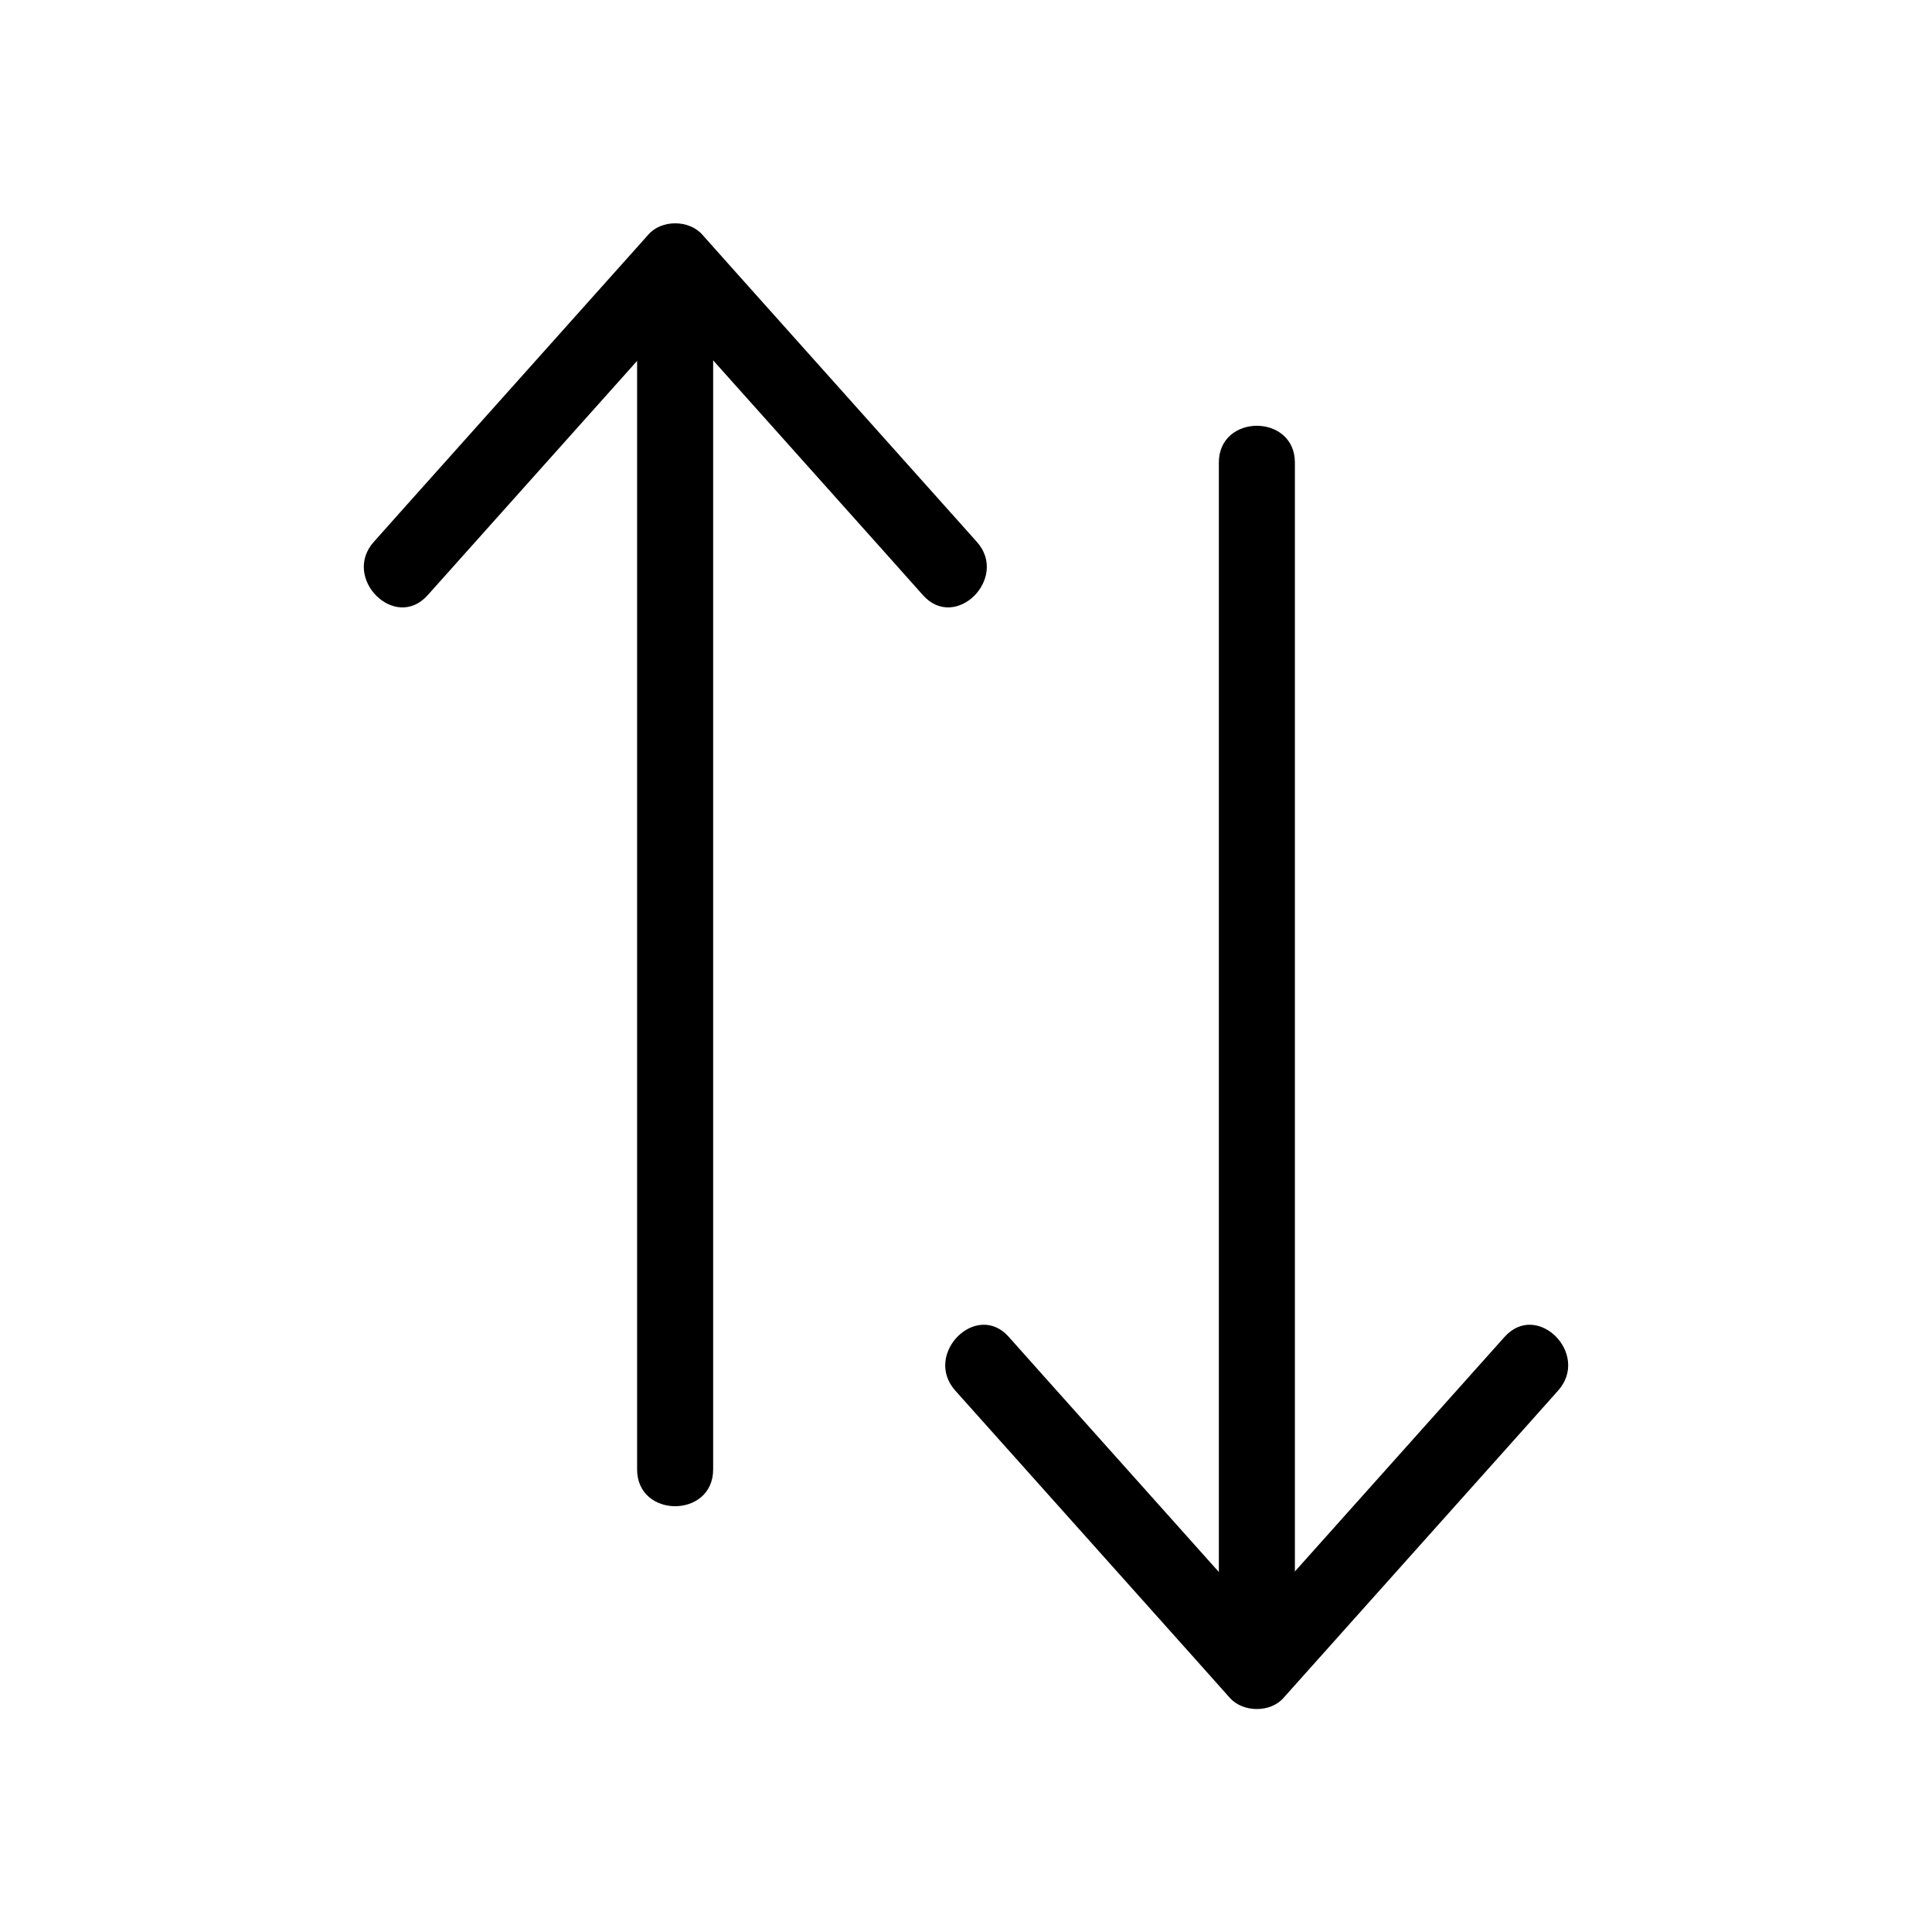
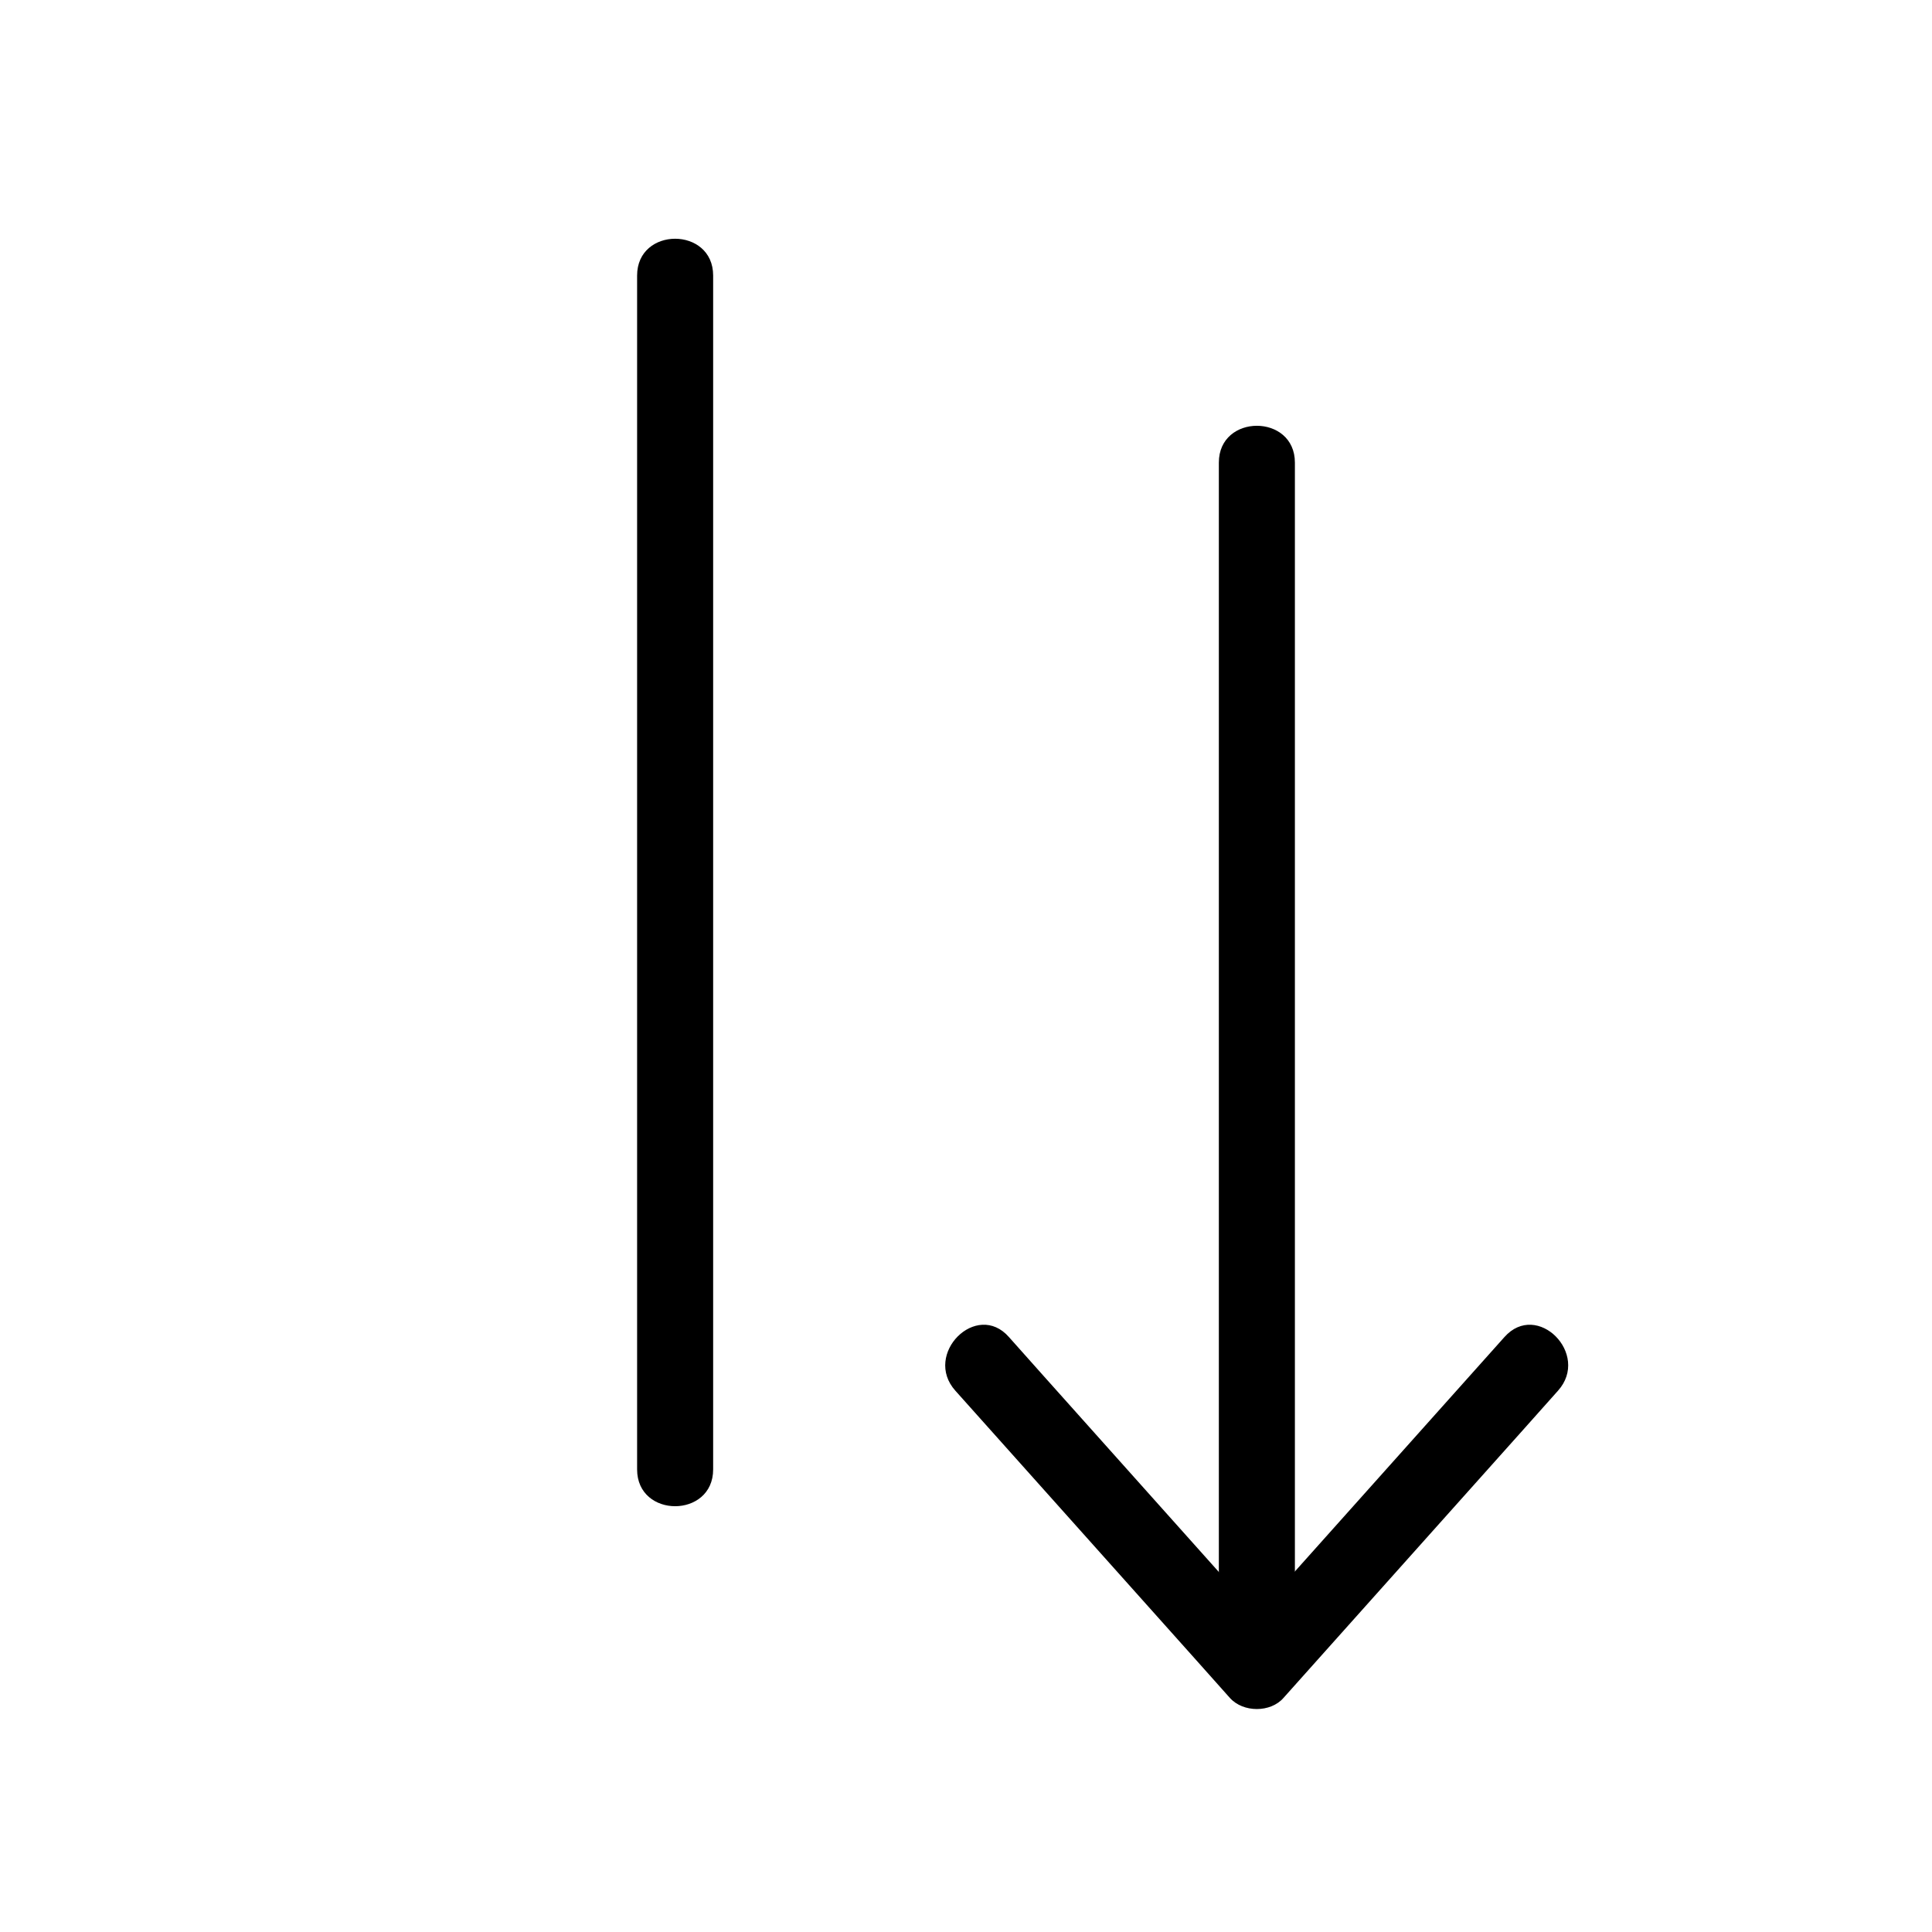
<svg xmlns="http://www.w3.org/2000/svg" fill="#000000" width="800px" height="800px" version="1.1" viewBox="144 144 512 512">
  <g>
-     <path d="m257.32 301.75c21.262-23.781 42.422-47.457 63.68-71.238 3.023-3.426 6.047-6.75 9.07-10.176h-14.207c21.262 23.781 42.422 47.457 63.68 71.238 3.023 3.426 6.047 6.75 9.07 10.176 8.664 9.672 22.871-4.637 14.207-14.207-21.262-23.781-42.422-47.457-63.68-71.238-3.023-3.426-6.047-6.75-9.07-10.176-3.527-3.93-10.781-3.93-14.207 0-21.262 23.781-42.422 47.457-63.68 71.238-3.023 3.426-6.047 6.75-9.07 10.176-8.668 9.574 5.539 23.883 14.207 14.207z" />
    <path d="m312.84 217.02v107.11 170.49 38.793c0 13 20.152 13 20.152 0v-107.11-170.49-38.793c0-13-20.152-13-20.152 0z" />
    <path d="m397.18 512.55c21.262 23.781 42.422 47.457 63.68 71.238 3.023 3.426 6.047 6.75 9.07 10.176 3.527 3.93 10.781 3.93 14.207 0 21.262-23.781 42.422-47.457 63.68-71.238 3.023-3.426 6.047-6.75 9.07-10.176 8.664-9.672-5.543-23.98-14.207-14.207-21.262 23.781-42.422 47.457-63.68 71.238-3.023 3.426-6.047 6.75-9.07 10.176h14.207c-21.262-23.781-42.422-47.457-63.68-71.238-3.023-3.426-6.047-6.75-9.07-10.176-8.562-9.777-22.871 4.531-14.207 14.207z" />
    <path d="m487.16 582.98v-107.11-170.49-38.793c0-13-20.152-13-20.152 0v107.11 170.49 38.793c0 13 20.152 13 20.152 0z" />
  </g>
</svg>